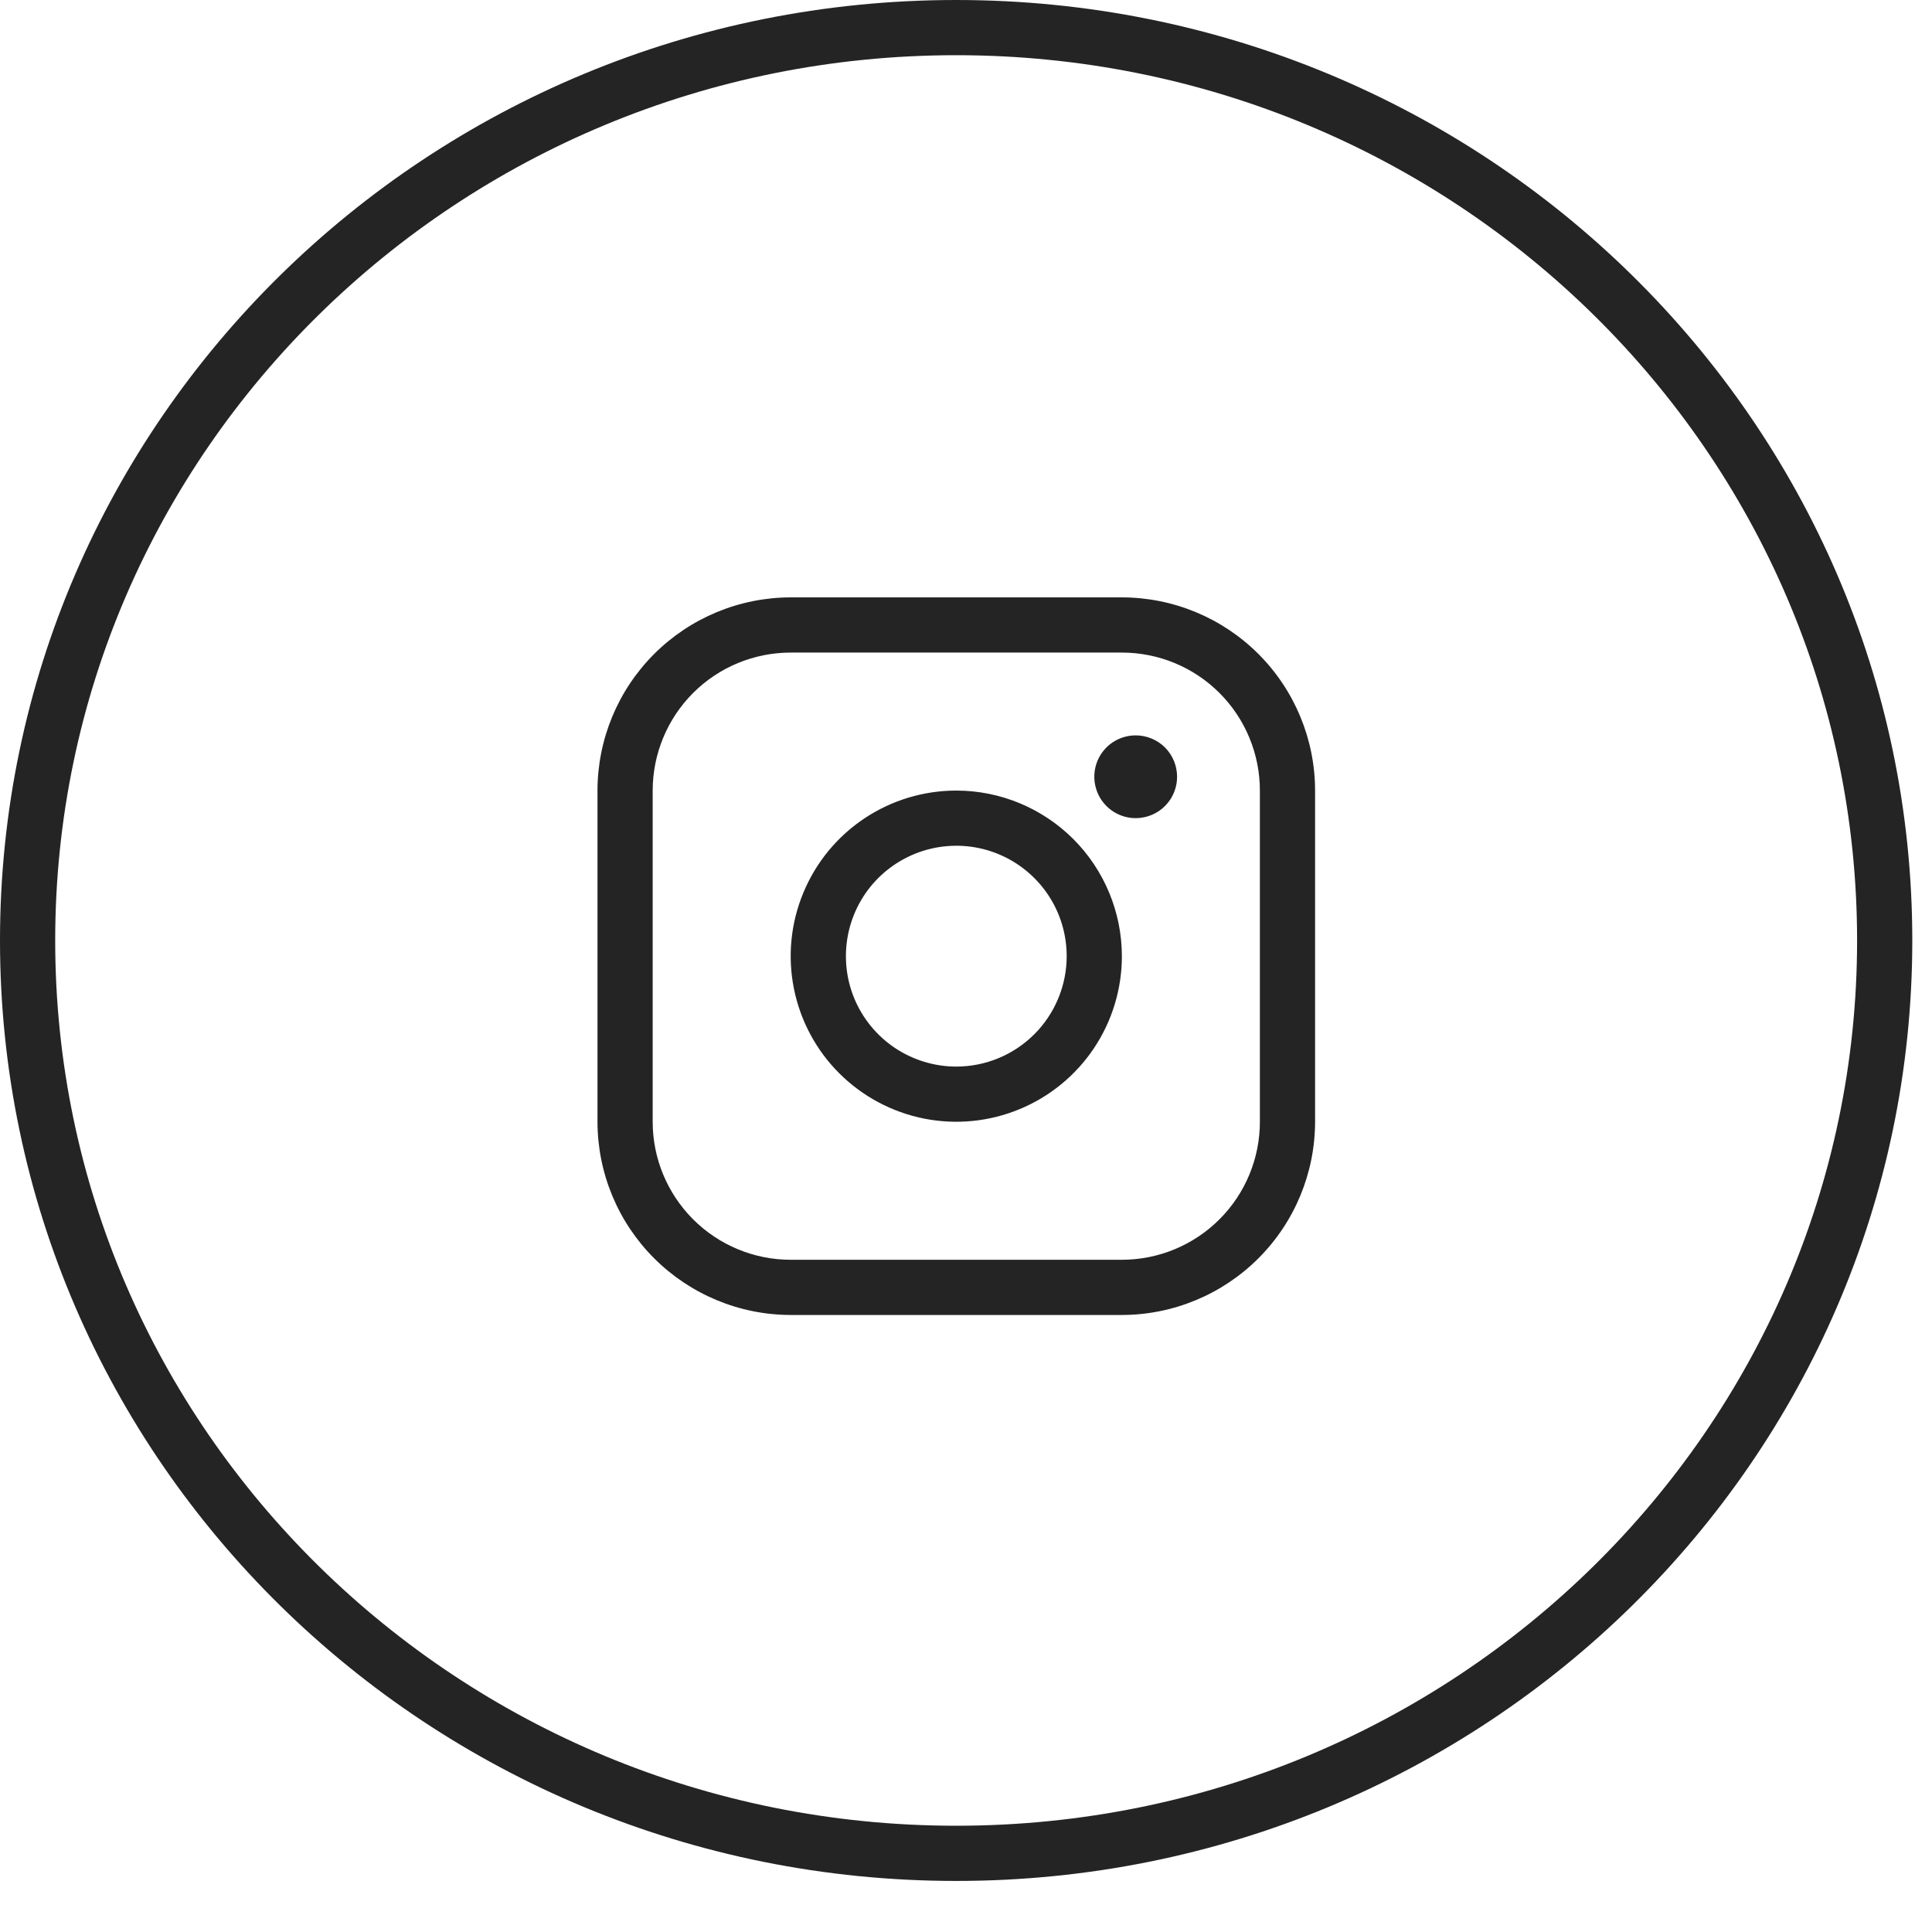
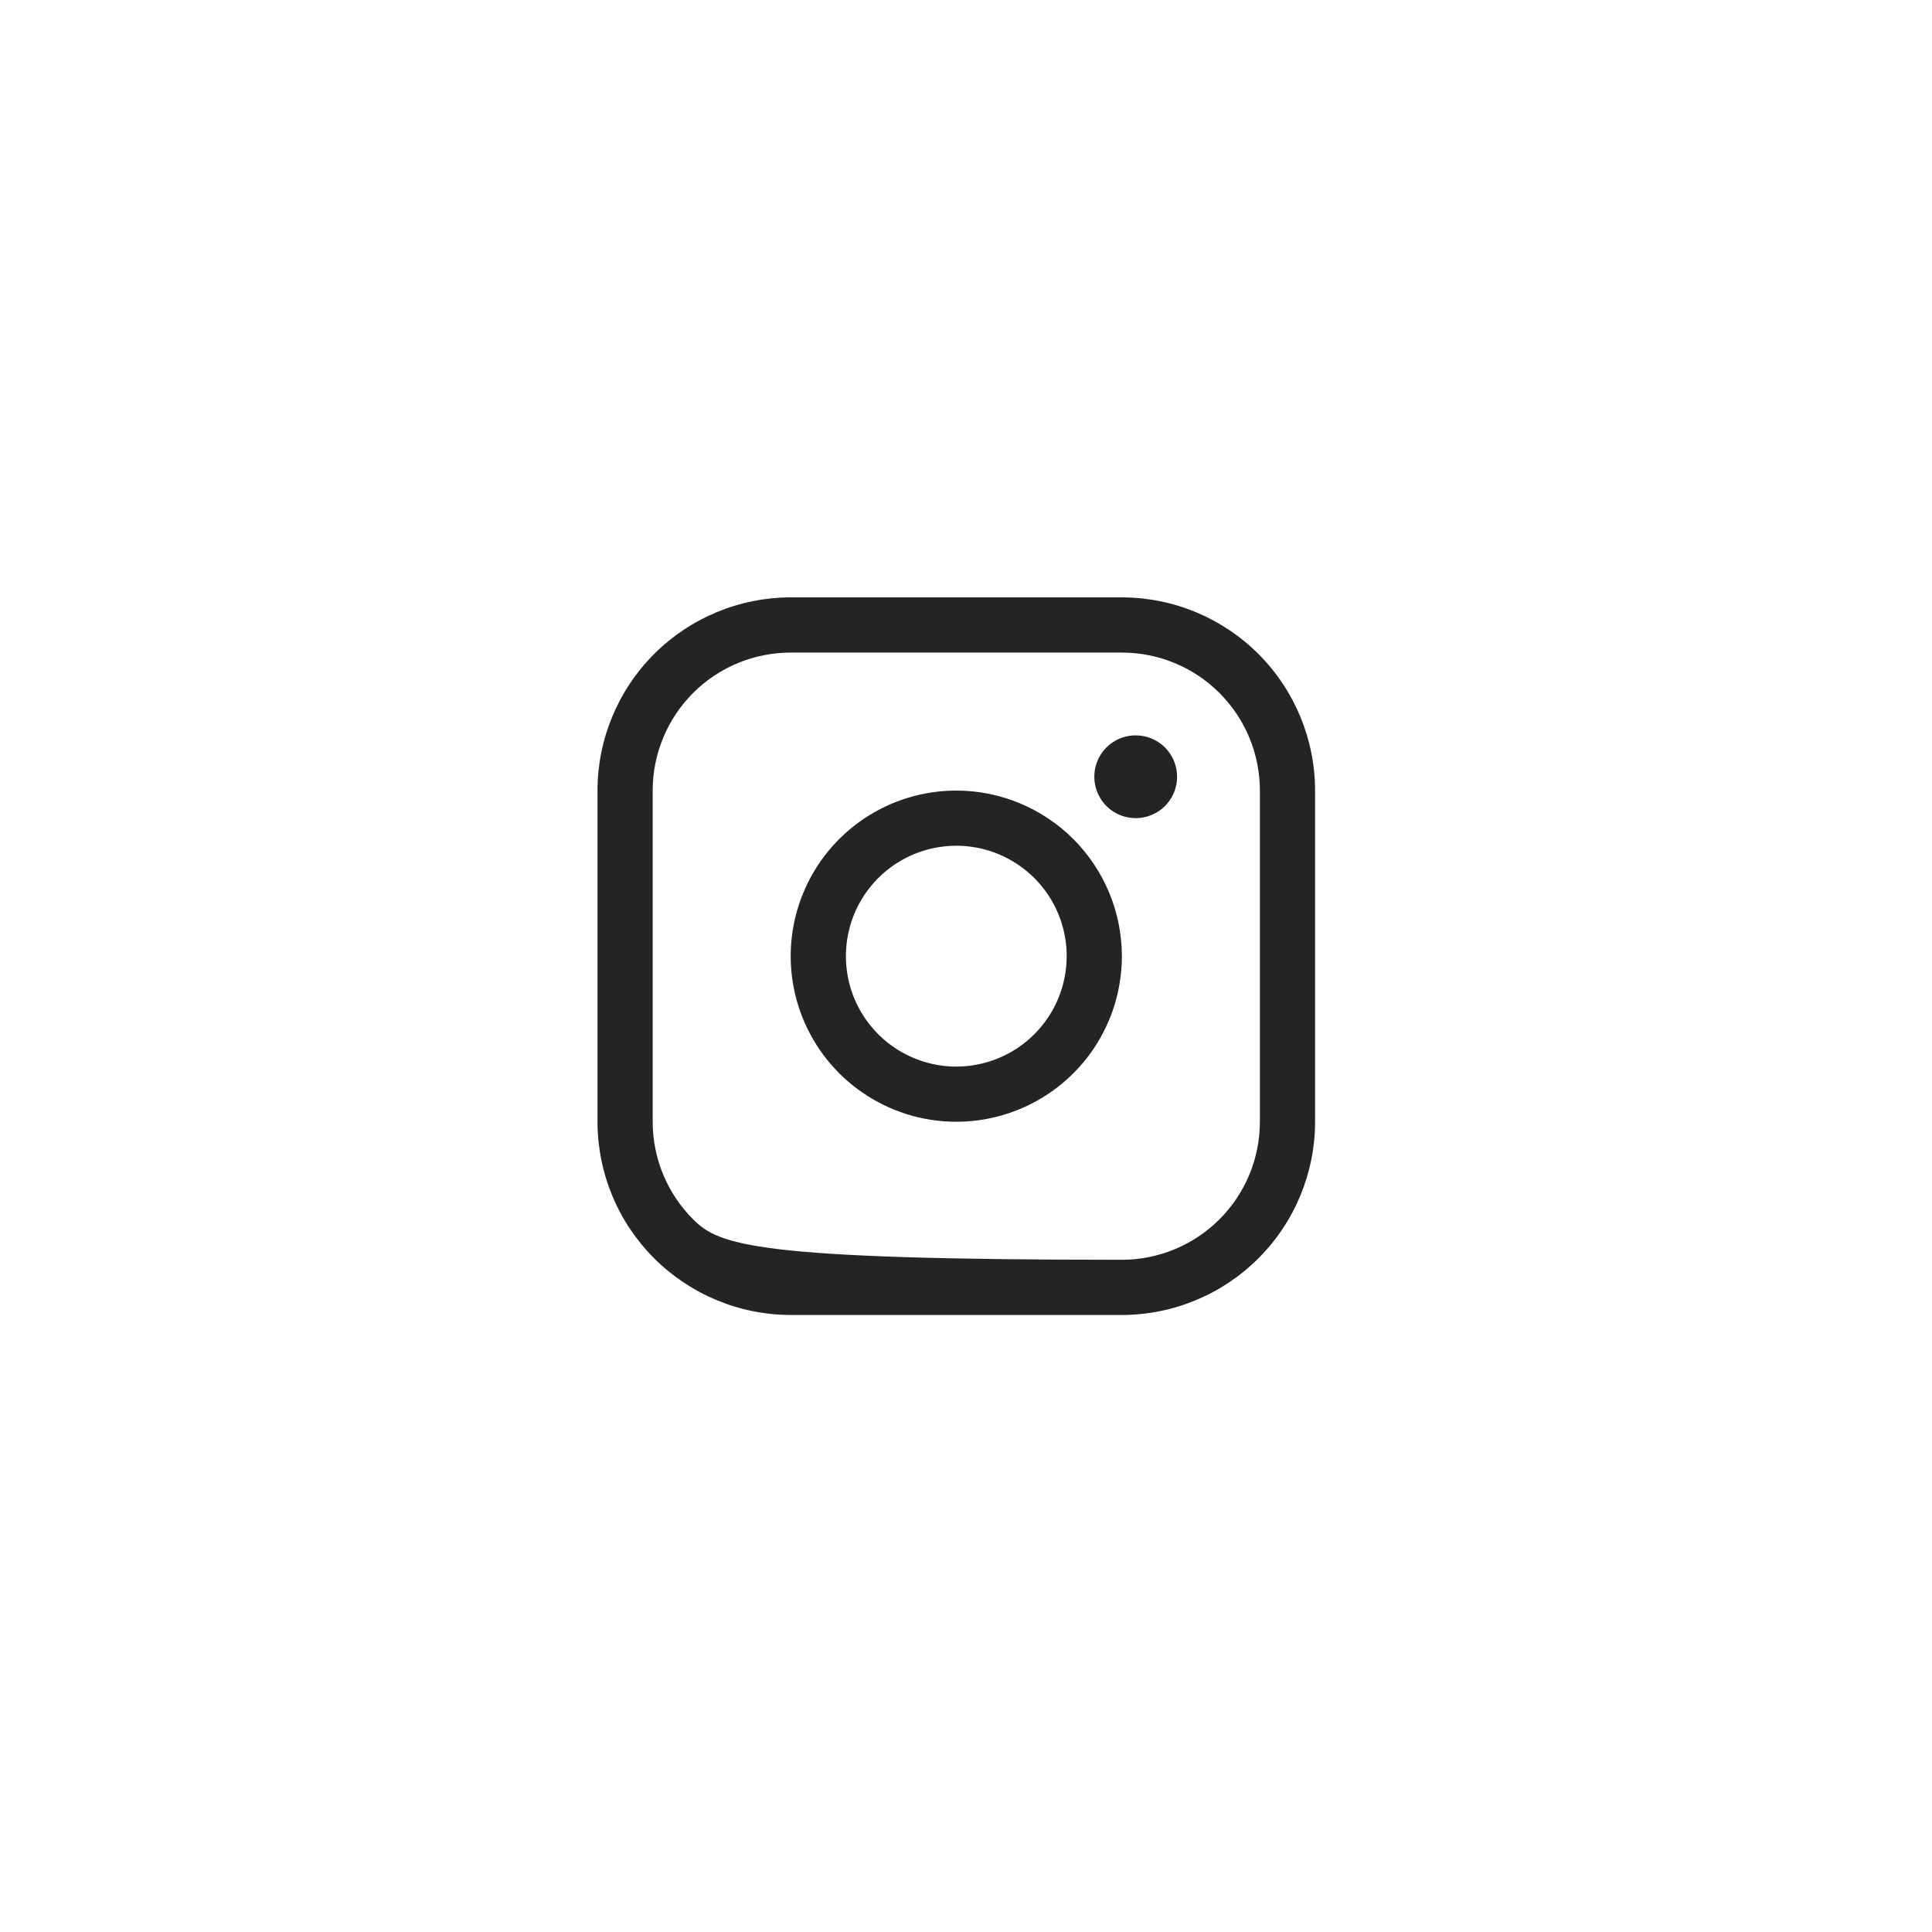
<svg xmlns="http://www.w3.org/2000/svg" width="35" height="35" viewBox="0 0 35 35" fill="none">
-   <path d="M34.143 17.038C34.143 26.163 26.62 33.575 17.322 33.575C8.023 33.575 0.5 26.163 0.5 17.038C0.5 7.912 8.023 0.5 17.322 0.5C26.62 0.5 34.143 7.912 34.143 17.038Z" stroke="#242424" />
-   <path d="M17.324 14.322C16.731 14.322 16.151 14.498 15.658 14.827C15.164 15.157 14.78 15.625 14.553 16.174C14.325 16.722 14.266 17.325 14.382 17.907C14.498 18.489 14.783 19.023 15.203 19.443C15.623 19.862 16.157 20.148 16.739 20.264C17.321 20.38 17.924 20.32 18.472 20.093C19.02 19.866 19.489 19.482 19.819 18.988C20.148 18.495 20.324 17.915 20.324 17.322C20.323 16.526 20.007 15.764 19.445 15.201C18.882 14.639 18.12 14.322 17.324 14.322ZM17.324 19.322C16.929 19.322 16.542 19.204 16.213 18.985C15.884 18.765 15.628 18.452 15.476 18.087C15.325 17.721 15.286 17.319 15.363 16.931C15.44 16.543 15.63 16.187 15.91 15.907C16.19 15.628 16.546 15.437 16.934 15.36C17.322 15.283 17.724 15.322 18.09 15.474C18.455 15.625 18.767 15.882 18.987 16.21C19.207 16.539 19.324 16.926 19.324 17.322C19.324 17.852 19.113 18.361 18.738 18.736C18.363 19.111 17.855 19.322 17.324 19.322ZM20.324 10.822H14.324C13.396 10.823 12.507 11.192 11.85 11.848C11.194 12.504 10.825 13.394 10.824 14.322V20.322C10.825 21.25 11.194 22.139 11.85 22.795C12.507 23.451 13.396 23.821 14.324 23.822H20.324C21.252 23.821 22.142 23.451 22.798 22.795C23.454 22.139 23.823 21.25 23.824 20.322V14.322C23.823 13.394 23.454 12.504 22.798 11.848C22.142 11.192 21.252 10.823 20.324 10.822ZM22.824 20.322C22.824 20.985 22.561 21.62 22.092 22.089C21.623 22.558 20.987 22.822 20.324 22.822H14.324C13.661 22.822 13.025 22.558 12.556 22.089C12.088 21.62 11.824 20.985 11.824 20.322V14.322C11.824 13.659 12.088 13.023 12.556 12.554C13.025 12.085 13.661 11.822 14.324 11.822H20.324C20.987 11.822 21.623 12.085 22.092 12.554C22.561 13.023 22.824 13.659 22.824 14.322V20.322ZM21.324 14.072C21.324 14.22 21.28 14.365 21.198 14.488C21.115 14.612 20.998 14.708 20.861 14.764C20.724 14.821 20.573 14.836 20.428 14.807C20.282 14.778 20.149 14.707 20.044 14.602C19.939 14.497 19.868 14.363 19.839 14.218C19.81 14.072 19.825 13.922 19.881 13.785C19.938 13.648 20.034 13.53 20.157 13.448C20.281 13.366 20.426 13.322 20.574 13.322C20.773 13.322 20.964 13.401 21.105 13.541C21.245 13.682 21.324 13.873 21.324 14.072Z" fill="#242424" />
+   <path d="M17.324 14.322C16.731 14.322 16.151 14.498 15.658 14.827C15.164 15.157 14.78 15.625 14.553 16.174C14.325 16.722 14.266 17.325 14.382 17.907C14.498 18.489 14.783 19.023 15.203 19.443C15.623 19.862 16.157 20.148 16.739 20.264C17.321 20.38 17.924 20.32 18.472 20.093C19.02 19.866 19.489 19.482 19.819 18.988C20.148 18.495 20.324 17.915 20.324 17.322C20.323 16.526 20.007 15.764 19.445 15.201C18.882 14.639 18.12 14.322 17.324 14.322ZM17.324 19.322C16.929 19.322 16.542 19.204 16.213 18.985C15.884 18.765 15.628 18.452 15.476 18.087C15.325 17.721 15.286 17.319 15.363 16.931C15.44 16.543 15.63 16.187 15.91 15.907C16.19 15.628 16.546 15.437 16.934 15.36C17.322 15.283 17.724 15.322 18.09 15.474C18.455 15.625 18.767 15.882 18.987 16.21C19.207 16.539 19.324 16.926 19.324 17.322C19.324 17.852 19.113 18.361 18.738 18.736C18.363 19.111 17.855 19.322 17.324 19.322ZM20.324 10.822H14.324C13.396 10.823 12.507 11.192 11.85 11.848C11.194 12.504 10.825 13.394 10.824 14.322V20.322C10.825 21.25 11.194 22.139 11.85 22.795C12.507 23.451 13.396 23.821 14.324 23.822H20.324C21.252 23.821 22.142 23.451 22.798 22.795C23.454 22.139 23.823 21.25 23.824 20.322V14.322C23.823 13.394 23.454 12.504 22.798 11.848C22.142 11.192 21.252 10.823 20.324 10.822ZM22.824 20.322C22.824 20.985 22.561 21.62 22.092 22.089C21.623 22.558 20.987 22.822 20.324 22.822C13.661 22.822 13.025 22.558 12.556 22.089C12.088 21.62 11.824 20.985 11.824 20.322V14.322C11.824 13.659 12.088 13.023 12.556 12.554C13.025 12.085 13.661 11.822 14.324 11.822H20.324C20.987 11.822 21.623 12.085 22.092 12.554C22.561 13.023 22.824 13.659 22.824 14.322V20.322ZM21.324 14.072C21.324 14.22 21.28 14.365 21.198 14.488C21.115 14.612 20.998 14.708 20.861 14.764C20.724 14.821 20.573 14.836 20.428 14.807C20.282 14.778 20.149 14.707 20.044 14.602C19.939 14.497 19.868 14.363 19.839 14.218C19.81 14.072 19.825 13.922 19.881 13.785C19.938 13.648 20.034 13.53 20.157 13.448C20.281 13.366 20.426 13.322 20.574 13.322C20.773 13.322 20.964 13.401 21.105 13.541C21.245 13.682 21.324 13.873 21.324 14.072Z" fill="#242424" />
</svg>